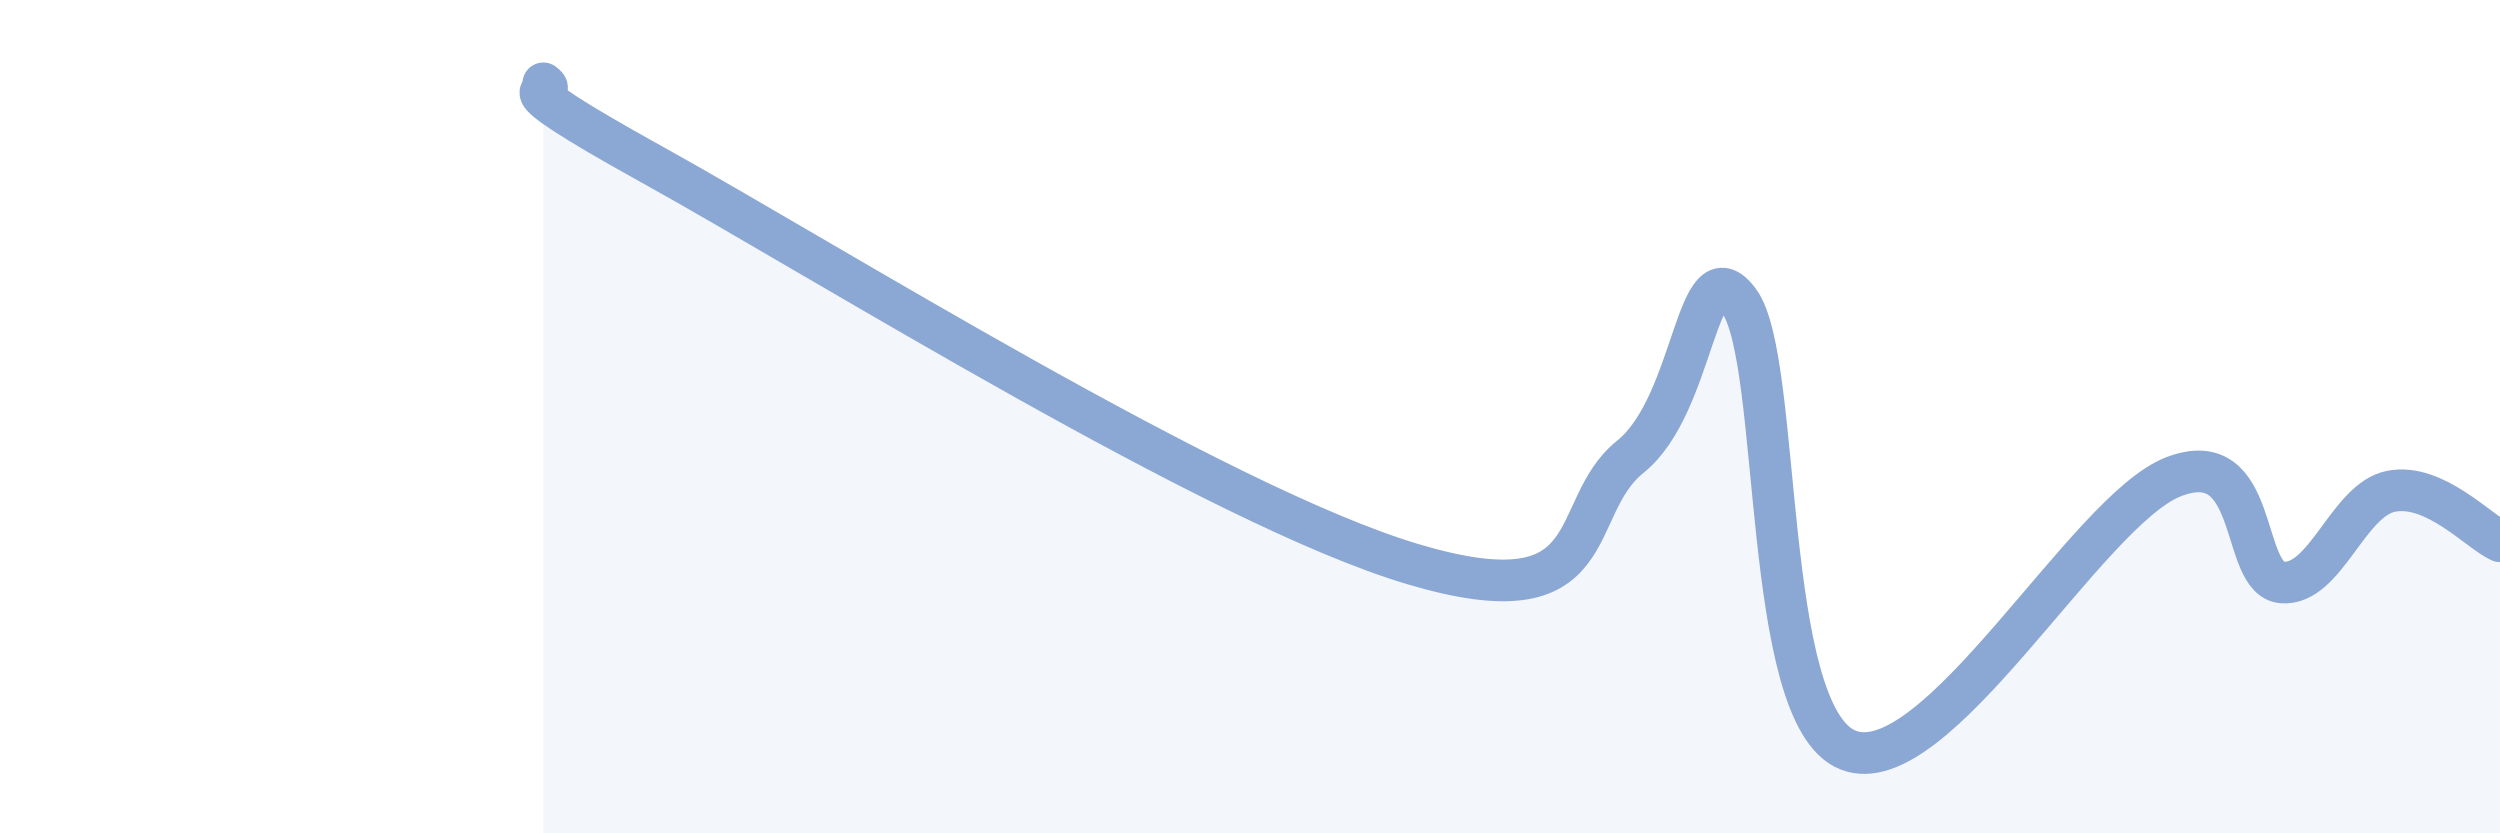
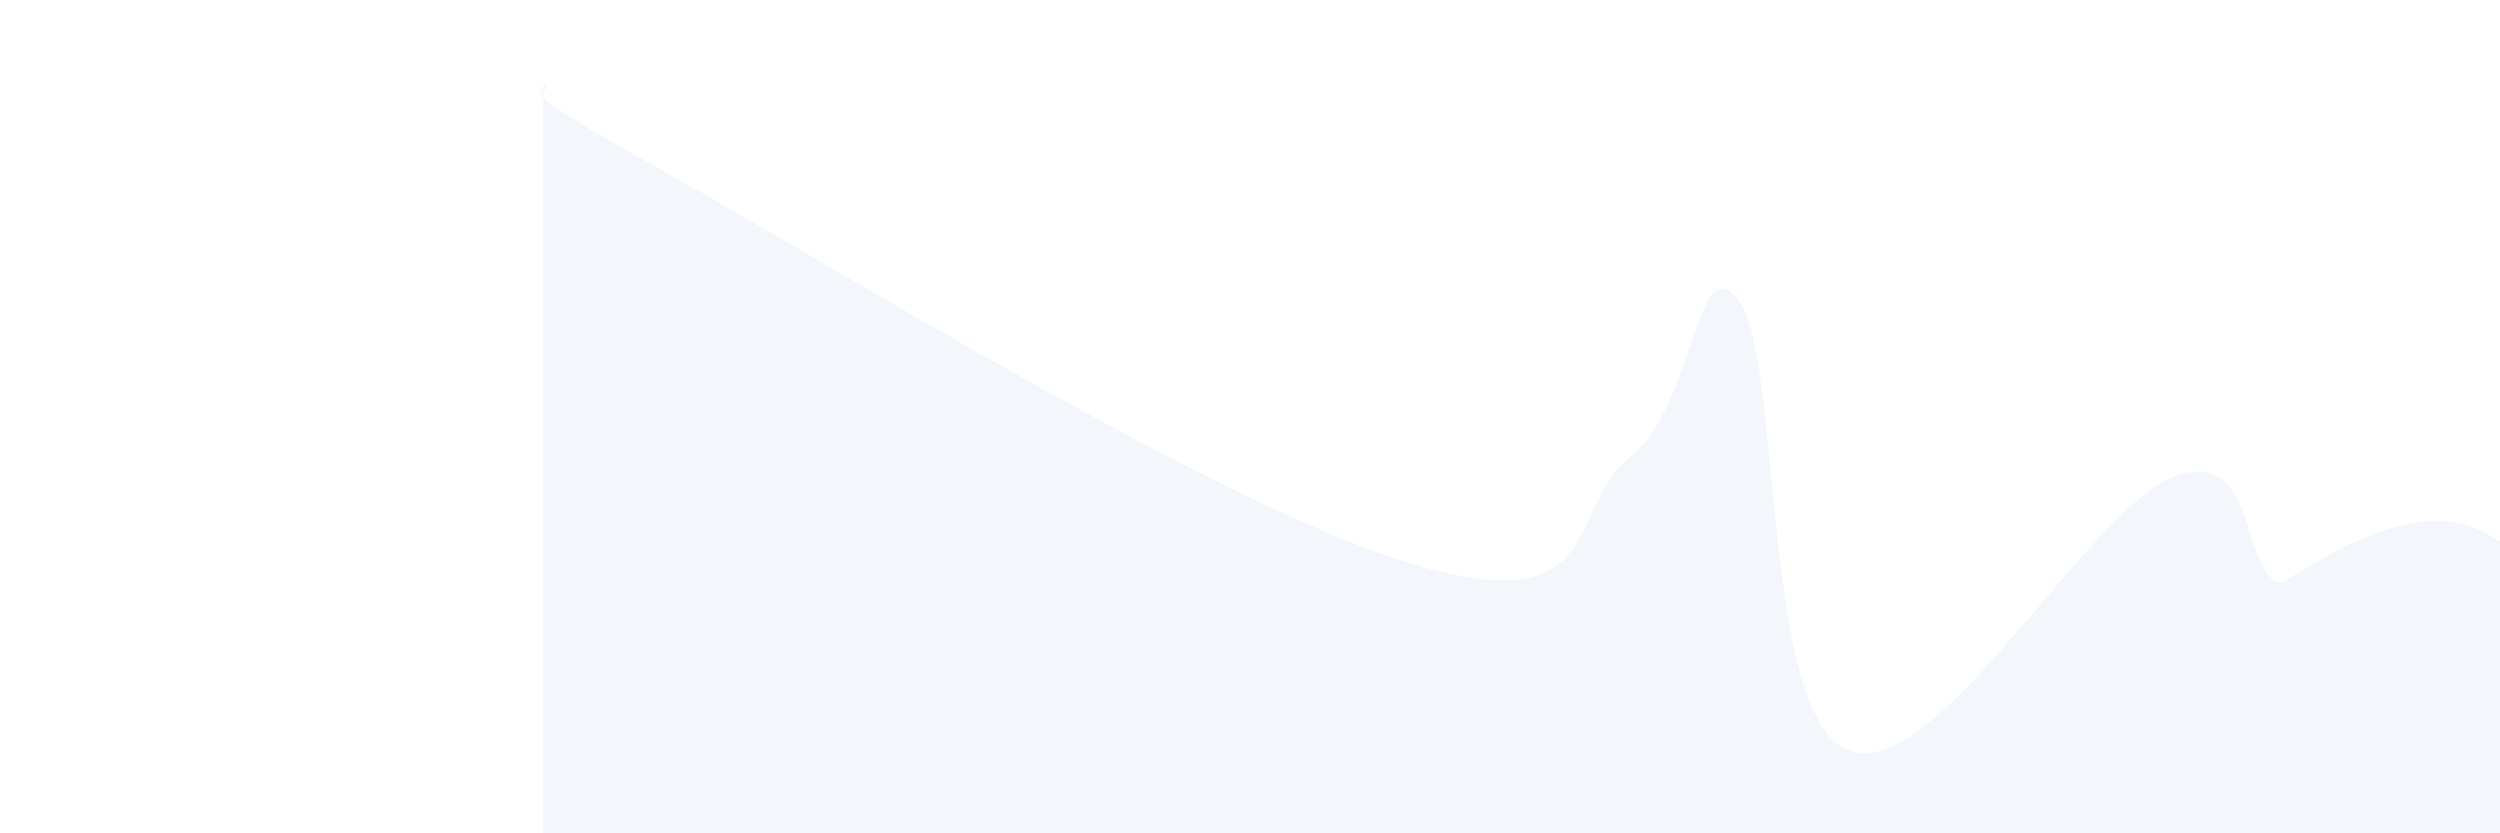
<svg xmlns="http://www.w3.org/2000/svg" width="60" height="20" viewBox="0 0 60 20">
-   <path d="M 13.04,2 C 13.56,2.39 11.48,1.64 15.65,3.95 C 19.82,6.26 29.21,12.14 33.91,13.54 C 38.61,14.94 37.56,12.22 39.13,10.96 C 40.7,9.7 40.7,5.82 41.74,7.23 C 42.78,8.64 42.26,17.16 44.35,18 C 46.44,18.84 50.08,12.24 52.17,11.44 C 54.26,10.64 53.74,13.91 54.78,13.98 C 55.82,14.05 56.35,11.99 57.39,11.79 C 58.43,11.59 59.48,12.75 60,12.99L60 20L13.04 20Z" fill="#8ba7d3" opacity="0.1" stroke-linecap="round" stroke-linejoin="round" />
-   <path d="M 13.04,2 C 13.56,2.39 11.48,1.64 15.65,3.95 C 19.82,6.26 29.21,12.14 33.91,13.54 C 38.61,14.94 37.56,12.22 39.13,10.96 C 40.7,9.7 40.7,5.82 41.74,7.23 C 42.78,8.64 42.26,17.16 44.35,18 C 46.44,18.84 50.08,12.24 52.17,11.44 C 54.26,10.64 53.74,13.91 54.78,13.98 C 55.82,14.05 56.35,11.99 57.39,11.79 C 58.43,11.59 59.48,12.75 60,12.99" stroke="#8ba7d3" stroke-width="1" fill="none" stroke-linecap="round" stroke-linejoin="round" />
+   <path d="M 13.04,2 C 13.56,2.39 11.48,1.64 15.65,3.95 C 19.82,6.26 29.21,12.14 33.91,13.54 C 38.61,14.94 37.56,12.22 39.13,10.96 C 40.7,9.7 40.7,5.82 41.74,7.23 C 42.78,8.64 42.26,17.16 44.35,18 C 46.44,18.84 50.08,12.24 52.17,11.44 C 54.26,10.64 53.74,13.91 54.78,13.98 C 58.43,11.59 59.48,12.75 60,12.99L60 20L13.04 20Z" fill="#8ba7d3" opacity="0.1" stroke-linecap="round" stroke-linejoin="round" />
</svg>